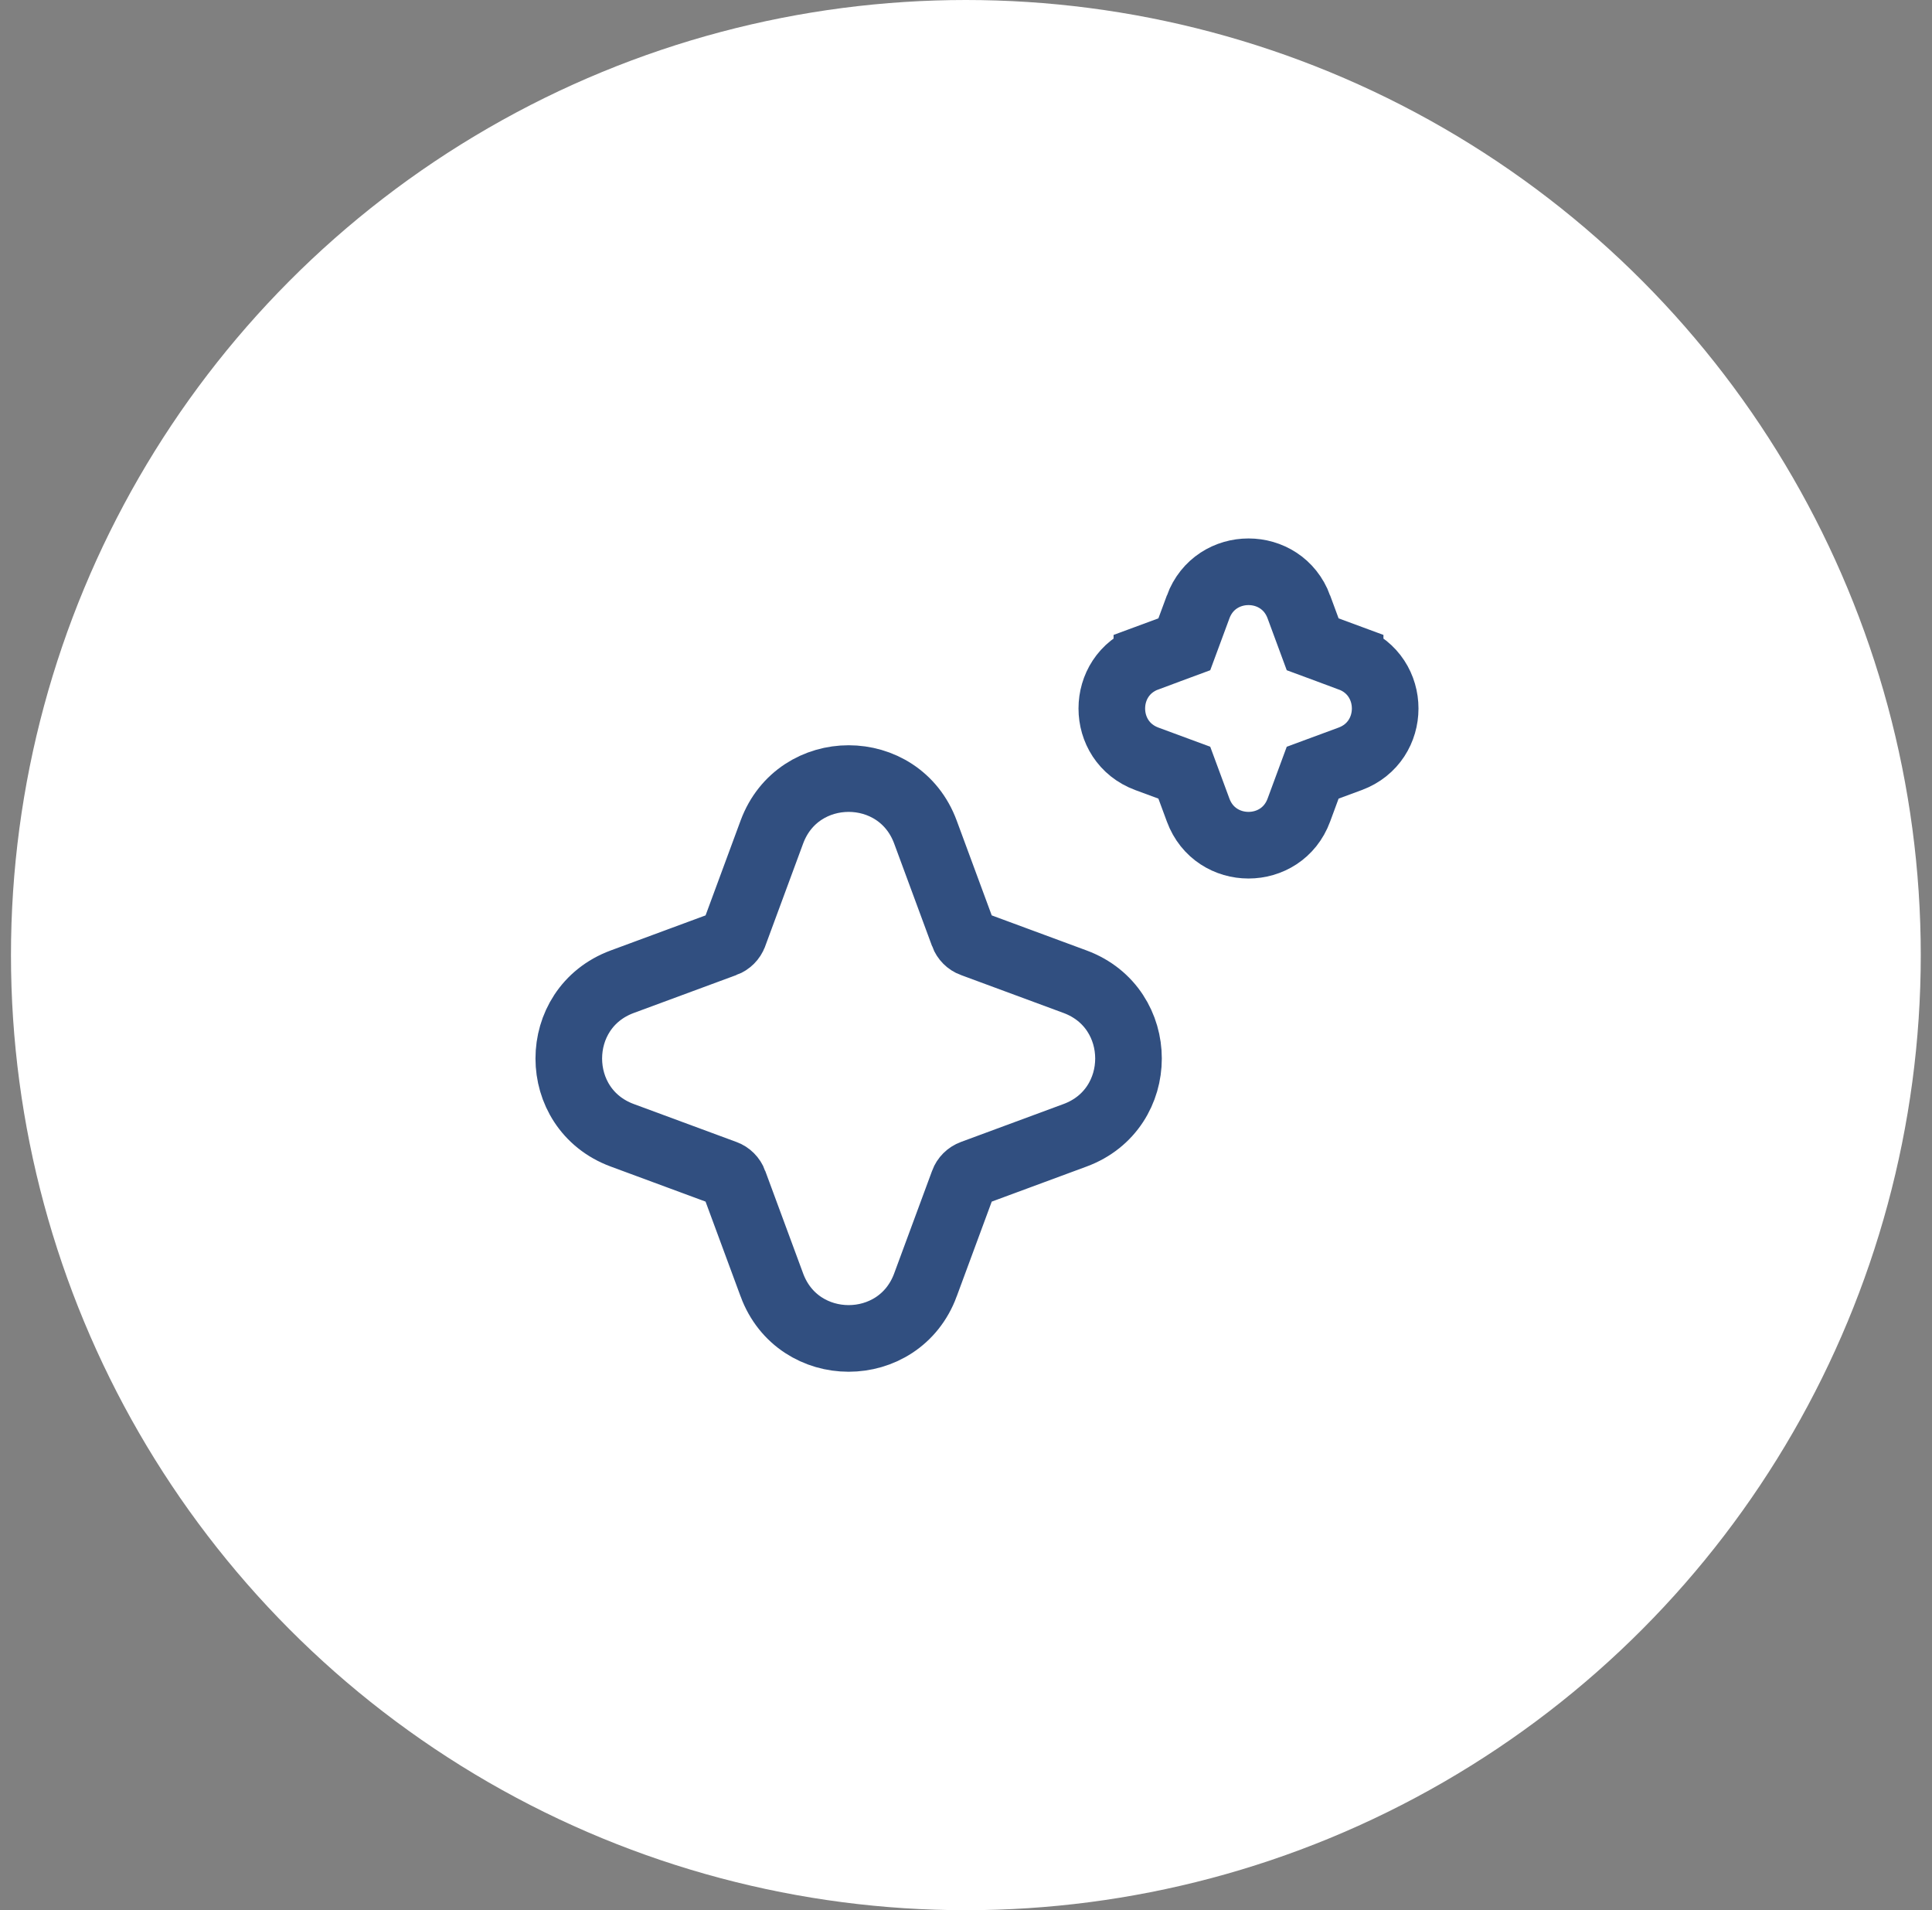
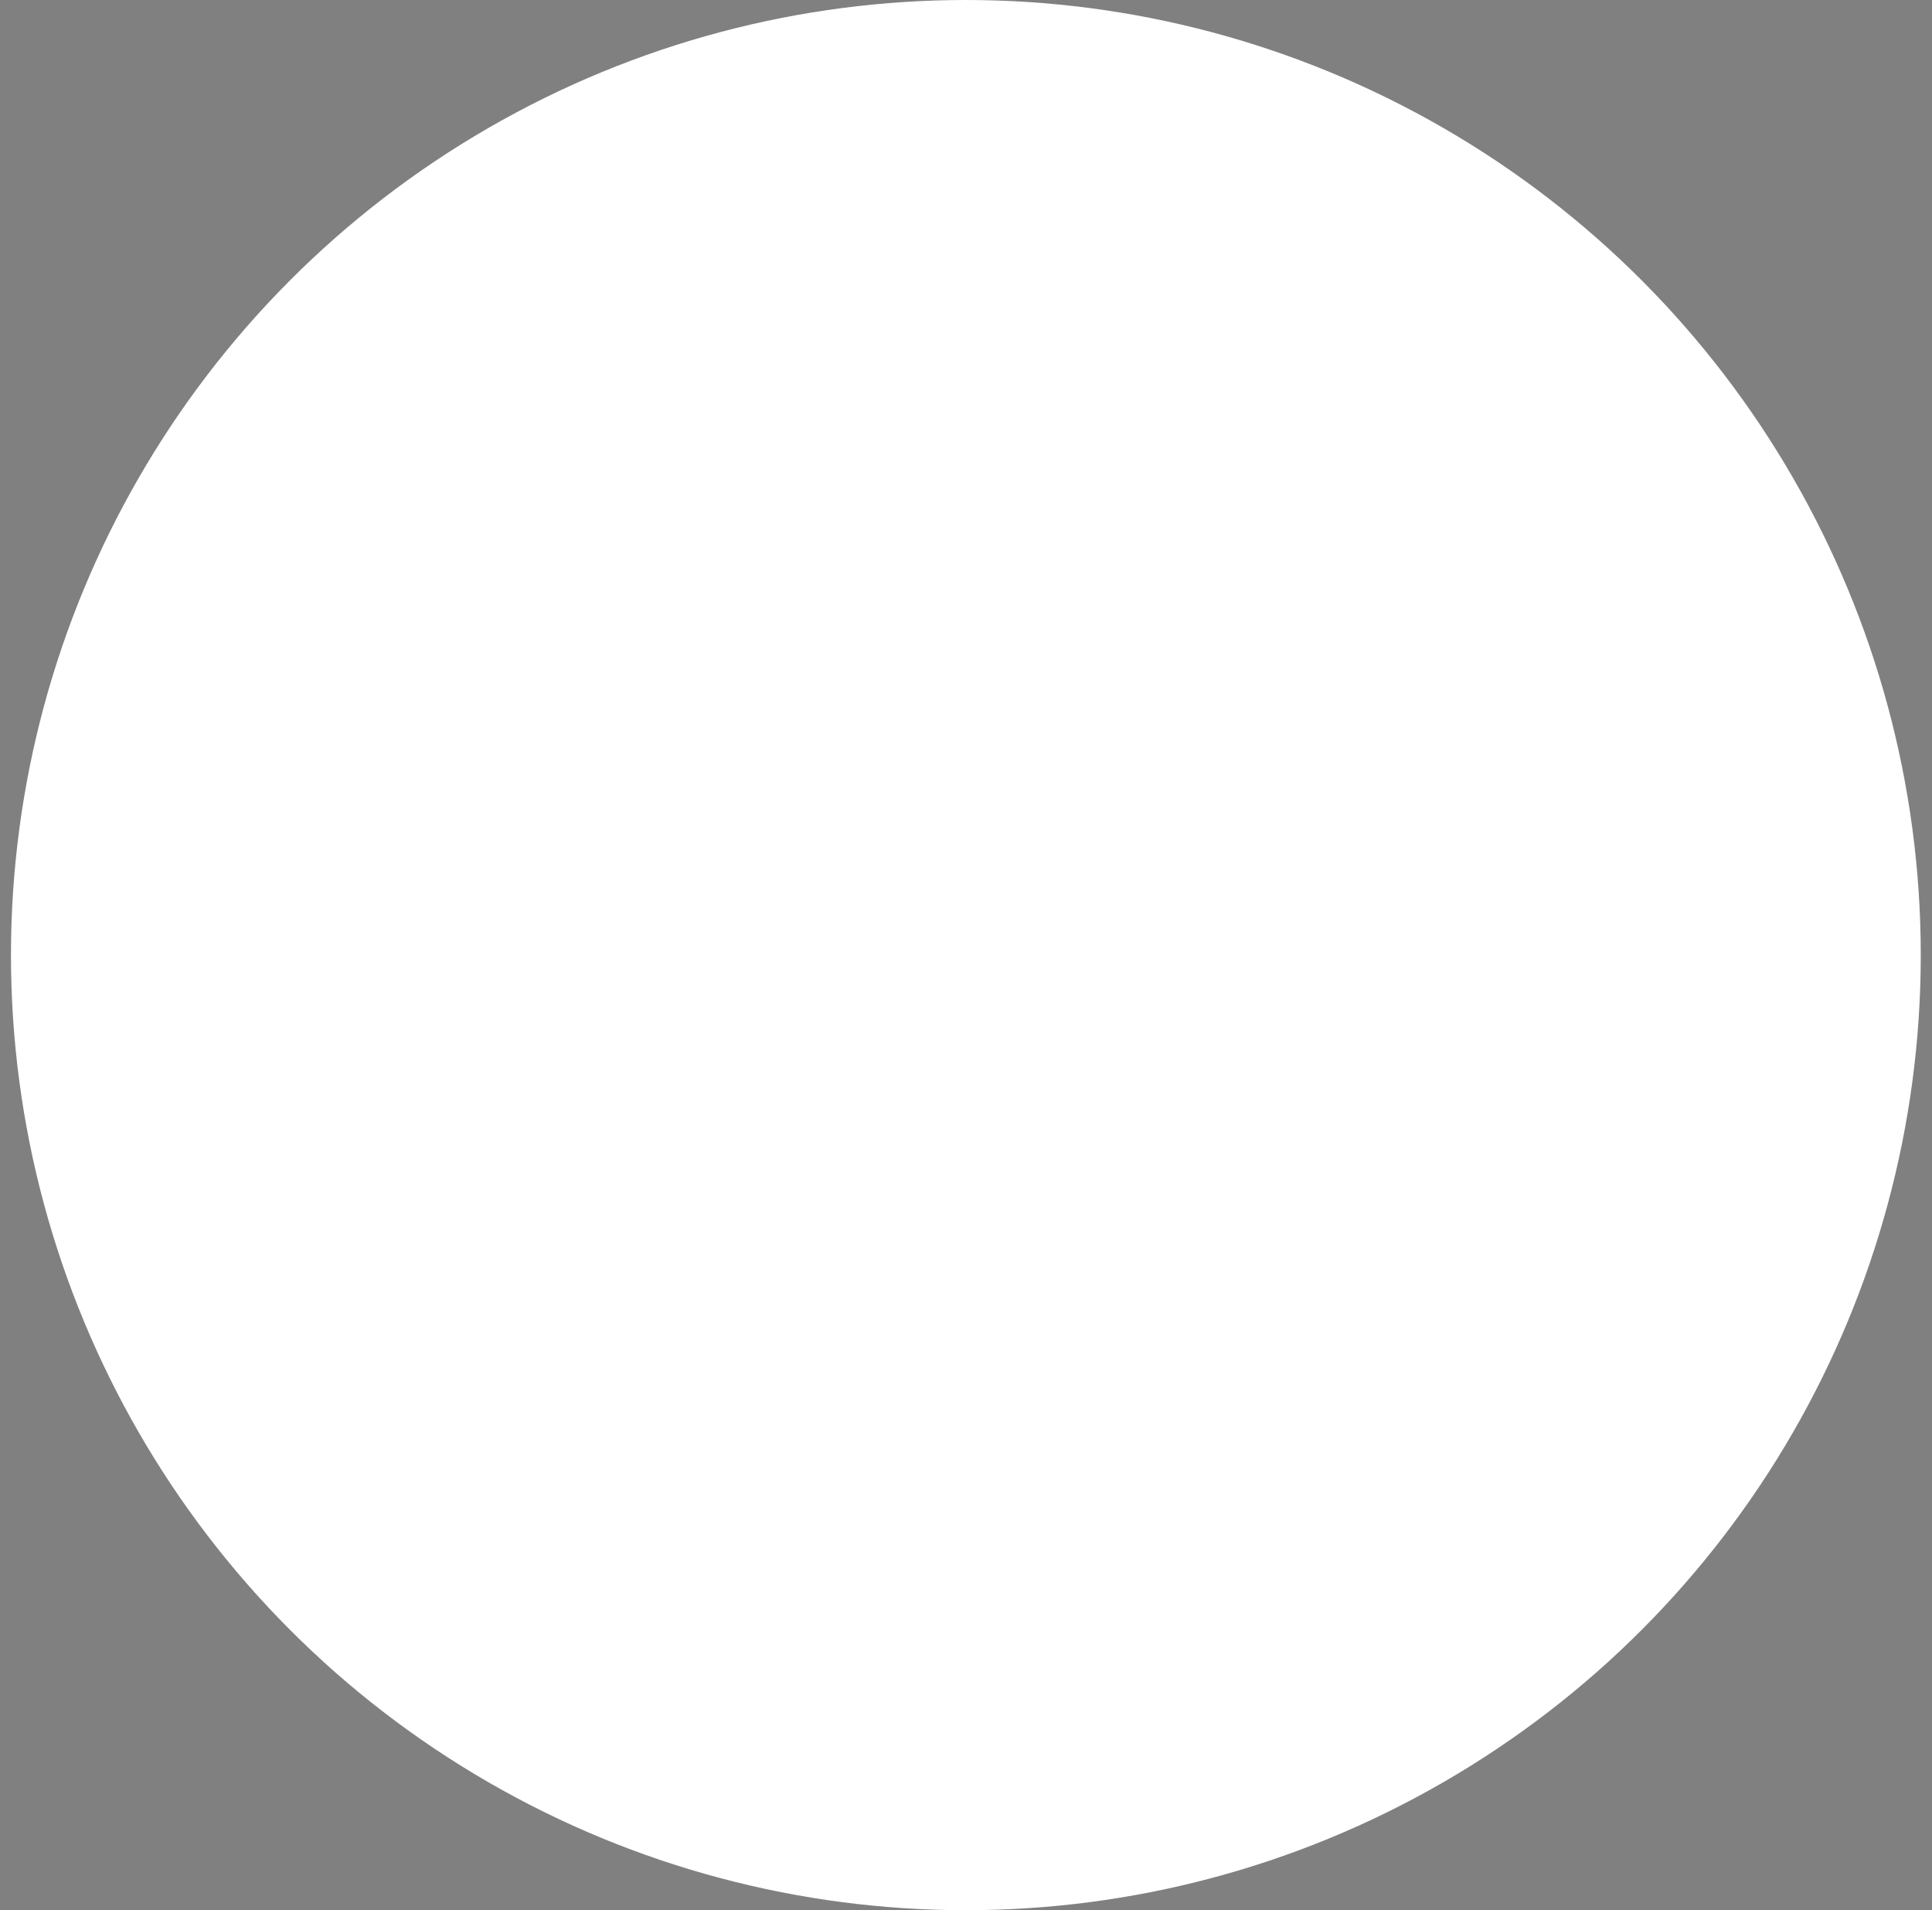
<svg xmlns="http://www.w3.org/2000/svg" width="87" height="86" viewBox="0 0 87 86" fill="none">
  <rect x="0" y="0" width="87" height="86" fill="#808080" stroke="none" />
  <circle cx="43.494" cy="43" r="43" fill="white" />
-   <path d="M41.673 37.46L41.673 37.46C40.486 34.25 35.945 34.25 34.758 37.46L34.758 37.46L33.05 42.083L33.05 42.083L33.048 42.087C32.981 42.27 32.835 42.418 32.643 42.49C32.642 42.49 32.642 42.49 32.642 42.49L28.02 44.198L28.02 44.198C24.811 45.385 24.811 49.926 28.02 51.112L28.02 51.112L32.644 52.821L32.647 52.822C32.83 52.889 32.979 53.036 33.05 53.228C33.05 53.228 33.05 53.229 33.05 53.229L34.758 57.85L34.758 57.851C35.945 61.06 40.486 61.06 41.673 57.851L41.673 57.85L43.382 53.227L43.383 53.224C43.45 53.041 43.597 52.892 43.789 52.821C43.789 52.821 43.789 52.821 43.789 52.821L48.411 51.112L48.411 51.112C51.62 49.926 51.62 45.385 48.411 44.198L48.411 44.198L43.788 42.489L43.784 42.488C43.601 42.421 43.453 42.275 43.381 42.083C43.381 42.082 43.381 42.082 43.381 42.082L41.673 37.46Z" stroke="#314F80" stroke-width="3" />
-   <path d="M58.488 27.321L58.488 27.32C57.71 25.216 54.733 25.216 53.955 27.32L53.955 27.321L53.331 29.007L51.645 29.63L51.645 29.631C49.54 30.409 49.54 33.386 51.645 34.164L51.645 34.164L53.331 34.787L53.955 36.474L53.955 36.474C54.733 38.578 57.71 38.578 58.488 36.474L58.488 36.474L59.111 34.787L60.798 34.164L60.798 34.164C62.902 33.386 62.902 30.409 60.798 29.631L60.798 29.63L59.111 29.007L58.488 27.321Z" stroke="#314F80" stroke-width="3" />
</svg>